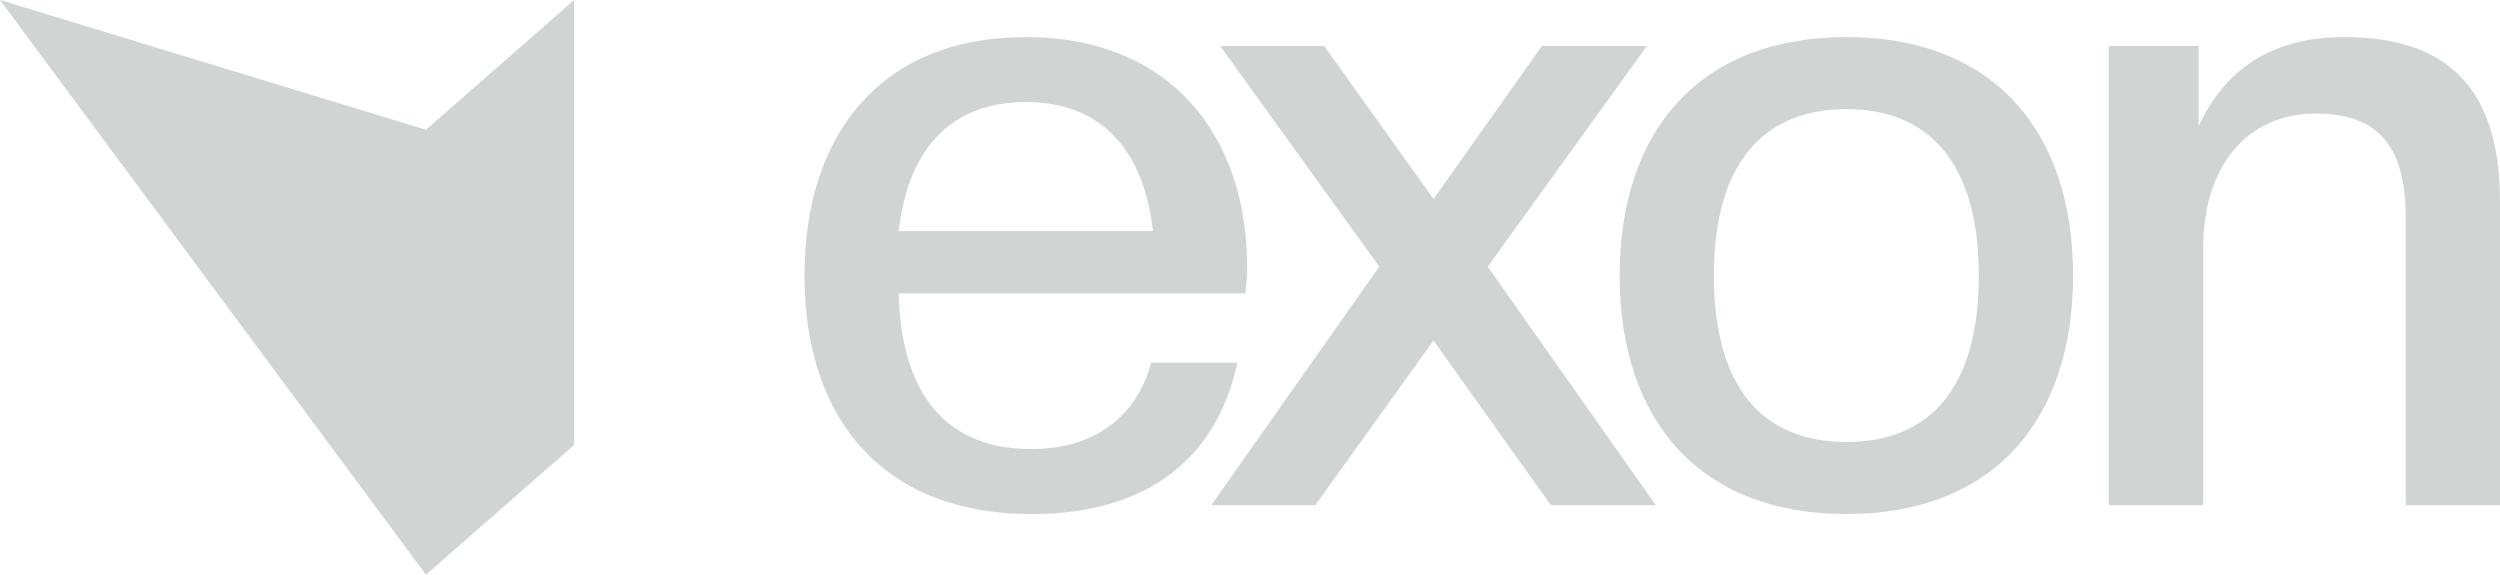
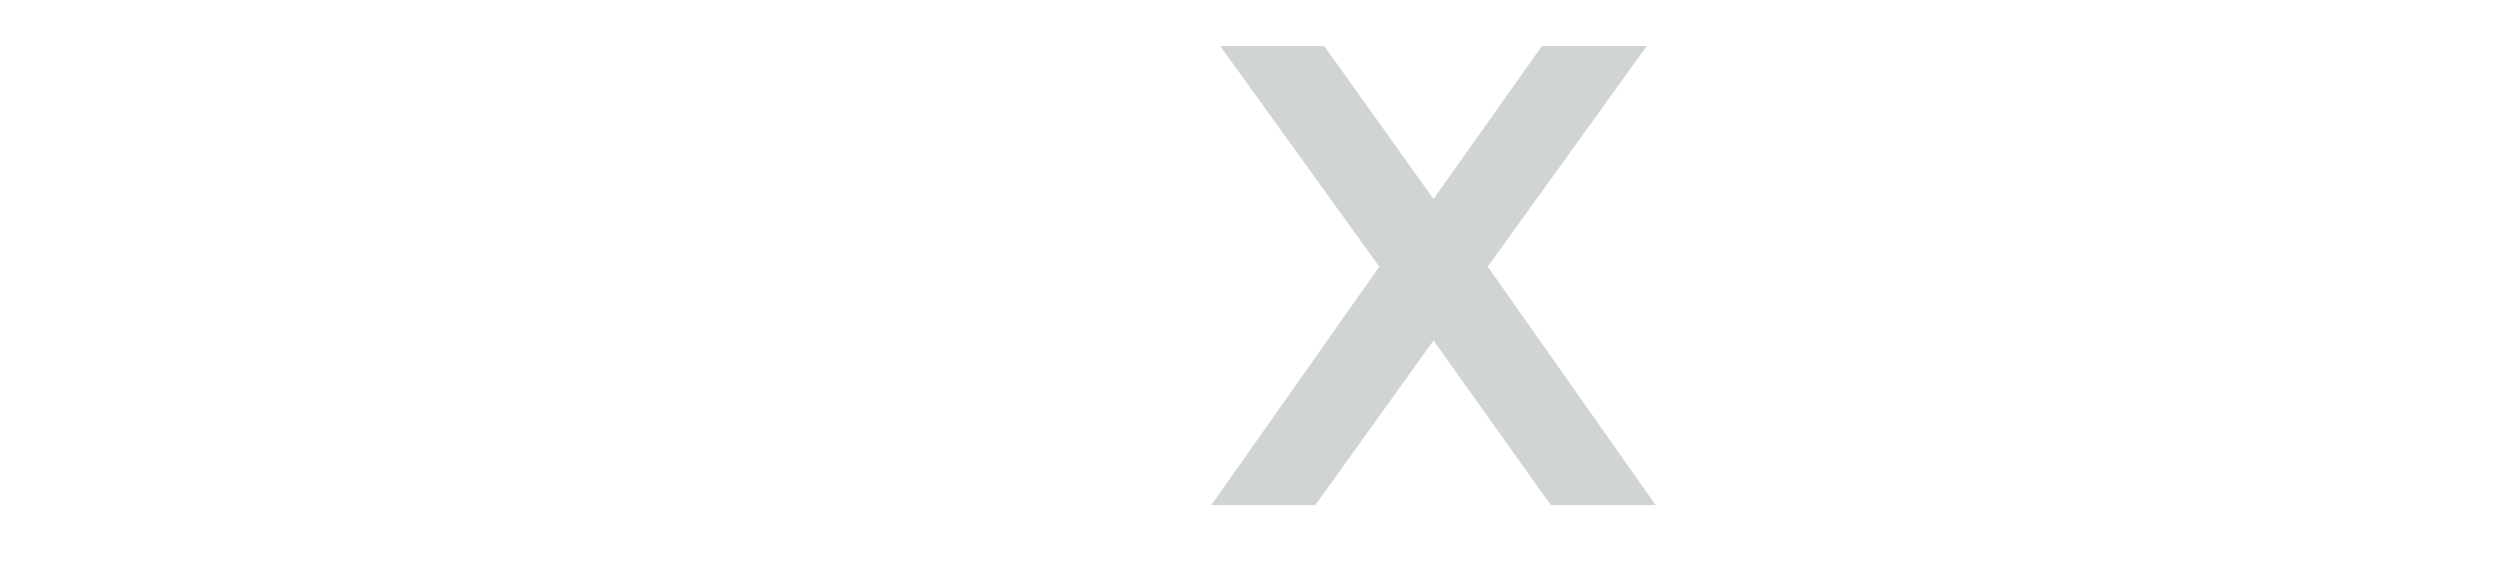
<svg xmlns="http://www.w3.org/2000/svg" width="87" height="20" viewBox="0 0 87 20" fill="none">
  <g opacity="0.2">
-     <path d="M87 17.579H83.721V7.607C83.721 5.192 82.855 3.953 80.596 3.953C78.215 3.953 76.668 5.749 76.668 8.66V17.579H73.389V1.6H76.513V4.387C77.379 2.529 78.926 1.29 81.586 1.29C85.237 1.29 87 3.148 87 7.019V17.579Z" fill="#132C24" />
-     <path d="M64.254 17.889C59.18 17.889 56.365 14.668 56.365 9.589C56.365 4.511 59.18 1.29 64.254 1.29C69.327 1.29 72.142 4.511 72.142 9.589C72.142 14.668 69.327 17.889 64.254 17.889ZM64.254 15.38C67.192 15.38 68.863 13.46 68.863 9.589C68.863 5.749 67.192 3.798 64.254 3.798C61.315 3.798 59.644 5.749 59.644 9.589C59.644 13.46 61.315 15.38 64.254 15.38Z" fill="#132C24" />
    <path d="M57.62 17.579H53.969L49.886 11.85L45.772 17.579H42.152L47.999 9.28L42.462 1.6H46.081L49.886 6.926L53.66 1.6H57.31L51.773 9.28L57.62 17.579Z" fill="#132C24" />
-     <path d="M35.884 17.889C30.811 17.889 27.996 14.668 27.996 9.589C27.996 4.666 30.657 1.29 35.699 1.29C40.741 1.29 43.402 4.727 43.402 9.311C43.402 9.62 43.371 9.899 43.34 10.209H31.275C31.368 13.987 33.162 15.628 35.884 15.628C38.143 15.628 39.566 14.451 40.061 12.624H43.061C42.35 15.876 40.03 17.889 35.884 17.889ZM35.699 3.551C33.224 3.551 31.616 5.037 31.275 8.041H40.123C39.782 5.037 38.174 3.551 35.699 3.551Z" fill="#132C24" />
-     <path d="M19.979 0L14.823 4.516L0 0L14.823 20L19.979 15.484V0Z" fill="#132C24" />
  </g>
</svg>